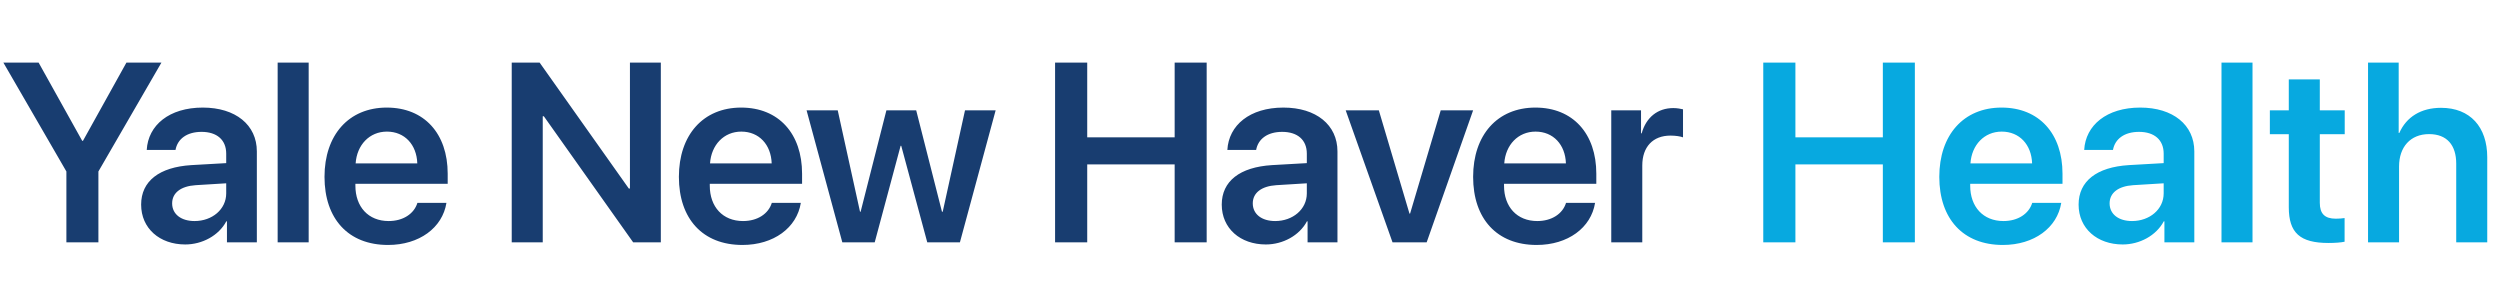
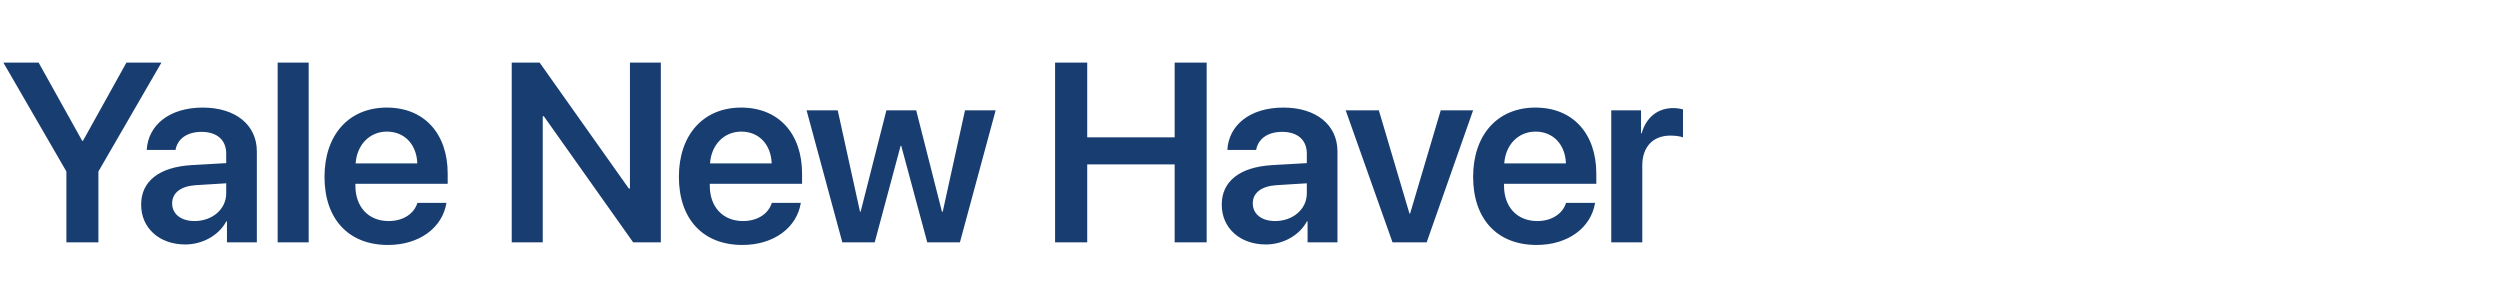
<svg xmlns="http://www.w3.org/2000/svg" width="196" height="24" viewBox="0 0 196 24" fill="none">
  <path d="M7.715 19H5.205V13.443L0.264 4.908H3.027L6.445 11.041H6.504L9.912 4.908H12.656L7.715 13.443V19ZM15.254 17.33C16.631 17.33 17.735 16.412 17.735 15.162V14.371L15.342 14.518C14.17 14.596 13.496 15.123 13.496 15.943C13.496 16.793 14.2 17.33 15.254 17.33ZM14.522 19.166C12.52 19.166 11.065 17.906 11.065 16.041C11.065 14.205 12.481 13.102 15 12.945L17.735 12.789V12.047C17.735 10.963 17.002 10.338 15.801 10.338C14.649 10.338 13.916 10.895 13.76 11.754H11.504C11.612 9.82 13.262 8.434 15.899 8.434C18.467 8.434 20.137 9.791 20.137 11.871V19H17.793V17.35H17.744C17.149 18.473 15.85 19.166 14.522 19.166ZM21.768 19V4.908H24.2V19H21.768ZM30.333 10.318C28.966 10.318 27.98 11.363 27.882 12.809H32.716C32.667 11.344 31.73 10.318 30.333 10.318ZM32.726 15.904H35.001C34.689 17.857 32.872 19.205 30.421 19.205C27.316 19.205 25.441 17.164 25.441 13.863C25.441 10.592 27.335 8.434 30.323 8.434C33.263 8.434 35.099 10.475 35.099 13.619V14.41H27.863V14.557C27.863 16.217 28.878 17.33 30.47 17.33C31.603 17.33 32.462 16.764 32.726 15.904ZM42.551 19H40.119V4.908H42.307L49.299 14.781H49.387V4.908H51.809V19H49.641L42.639 9.117H42.551V19ZM58.118 10.318C56.75 10.318 55.764 11.363 55.666 12.809H60.5C60.452 11.344 59.514 10.318 58.118 10.318ZM60.51 15.904H62.785C62.473 17.857 60.657 19.205 58.206 19.205C55.1 19.205 53.225 17.164 53.225 13.863C53.225 10.592 55.12 8.434 58.108 8.434C61.047 8.434 62.883 10.475 62.883 13.619V14.41H55.647V14.557C55.647 16.217 56.663 17.33 58.254 17.33C59.387 17.33 60.246 16.764 60.51 15.904ZM78.059 8.648L75.257 19H72.698L70.657 11.432H70.608L68.577 19H66.038L63.235 8.648H65.677L67.425 16.598H67.473L69.495 8.648H71.829L73.85 16.598H73.909L75.657 8.648H78.059ZM94.603 19H92.093V12.887H85.238V19H82.718V4.908H85.238V10.768H92.093V4.908H94.603V19ZM99.975 17.33C101.352 17.33 102.455 16.412 102.455 15.162V14.371L100.062 14.518C98.891 14.596 98.217 15.123 98.217 15.943C98.217 16.793 98.92 17.33 99.975 17.33ZM99.242 19.166C97.24 19.166 95.785 17.906 95.785 16.041C95.785 14.205 97.201 13.102 99.721 12.945L102.455 12.789V12.047C102.455 10.963 101.723 10.338 100.521 10.338C99.369 10.338 98.637 10.895 98.481 11.754H96.225C96.332 9.82 97.982 8.434 100.619 8.434C103.188 8.434 104.857 9.791 104.857 11.871V19H102.514V17.35H102.465C101.869 18.473 100.57 19.166 99.242 19.166ZM115.493 8.648L111.85 19H109.174L105.502 8.648H108.1L110.502 16.744H110.551L112.954 8.648H115.493ZM120.386 10.318C119.018 10.318 118.032 11.363 117.934 12.809H122.768C122.72 11.344 121.782 10.318 120.386 10.318ZM122.778 15.904H125.054C124.741 17.857 122.925 19.205 120.473 19.205C117.368 19.205 115.493 17.164 115.493 13.863C115.493 10.592 117.387 8.434 120.376 8.434C123.315 8.434 125.151 10.475 125.151 13.619V14.41H117.915V14.557C117.915 16.217 118.93 17.33 120.522 17.33C121.655 17.33 122.514 16.764 122.778 15.904ZM126.323 19V8.648H128.657V10.455H128.706C129.058 9.195 129.966 8.473 131.187 8.473C131.499 8.473 131.773 8.531 131.948 8.57V10.768C131.743 10.69 131.372 10.631 130.962 10.631C129.585 10.631 128.755 11.52 128.755 12.975V19H126.323Z" fill="#183D70" />
-   <path d="M150.125 19H147.615V12.887H140.76V19H138.24V4.908H140.76V10.768H147.615V4.908H150.125V19ZM156.934 10.318C155.567 10.318 154.58 11.363 154.483 12.809H159.317C159.268 11.344 158.33 10.318 156.934 10.318ZM159.327 15.904H161.602C161.289 17.857 159.473 19.205 157.022 19.205C153.916 19.205 152.041 17.164 152.041 13.863C152.041 10.592 153.936 8.434 156.924 8.434C159.864 8.434 161.7 10.475 161.7 13.619V14.41H154.463V14.557C154.463 16.217 155.479 17.33 157.071 17.33C158.204 17.33 159.063 16.764 159.327 15.904ZM167.151 17.33C168.528 17.33 169.632 16.412 169.632 15.162V14.371L167.239 14.518C166.067 14.596 165.393 15.123 165.393 15.943C165.393 16.793 166.096 17.33 167.151 17.33ZM166.419 19.166C164.417 19.166 162.962 17.906 162.962 16.041C162.962 14.205 164.378 13.102 166.897 12.945L169.632 12.789V12.047C169.632 10.963 168.899 10.338 167.698 10.338C166.546 10.338 165.813 10.895 165.657 11.754H163.401C163.509 9.82 165.159 8.434 167.796 8.434C170.364 8.434 172.034 9.791 172.034 11.871V19H169.69V17.35H169.641C169.046 18.473 167.747 19.166 166.419 19.166ZM174.165 19V4.908H176.597V19H174.165ZM179.441 6.227H181.873V8.648H183.826V10.523H181.873V15.904C181.873 16.754 182.263 17.145 183.123 17.145C183.347 17.145 183.66 17.125 183.816 17.096V18.951C183.552 19.01 183.074 19.049 182.556 19.049C180.32 19.049 179.441 18.258 179.441 16.246V10.523H177.957V8.648H179.441V6.227ZM185.654 19V4.908H188.057V10.426H188.105C188.662 9.166 189.805 8.453 191.377 8.453C193.662 8.453 195 9.957 195 12.33V19H192.568V12.828C192.568 11.383 191.846 10.514 190.439 10.514C188.975 10.514 188.086 11.529 188.086 13.053V19H185.654Z" fill="#07A9E0" />
</svg>